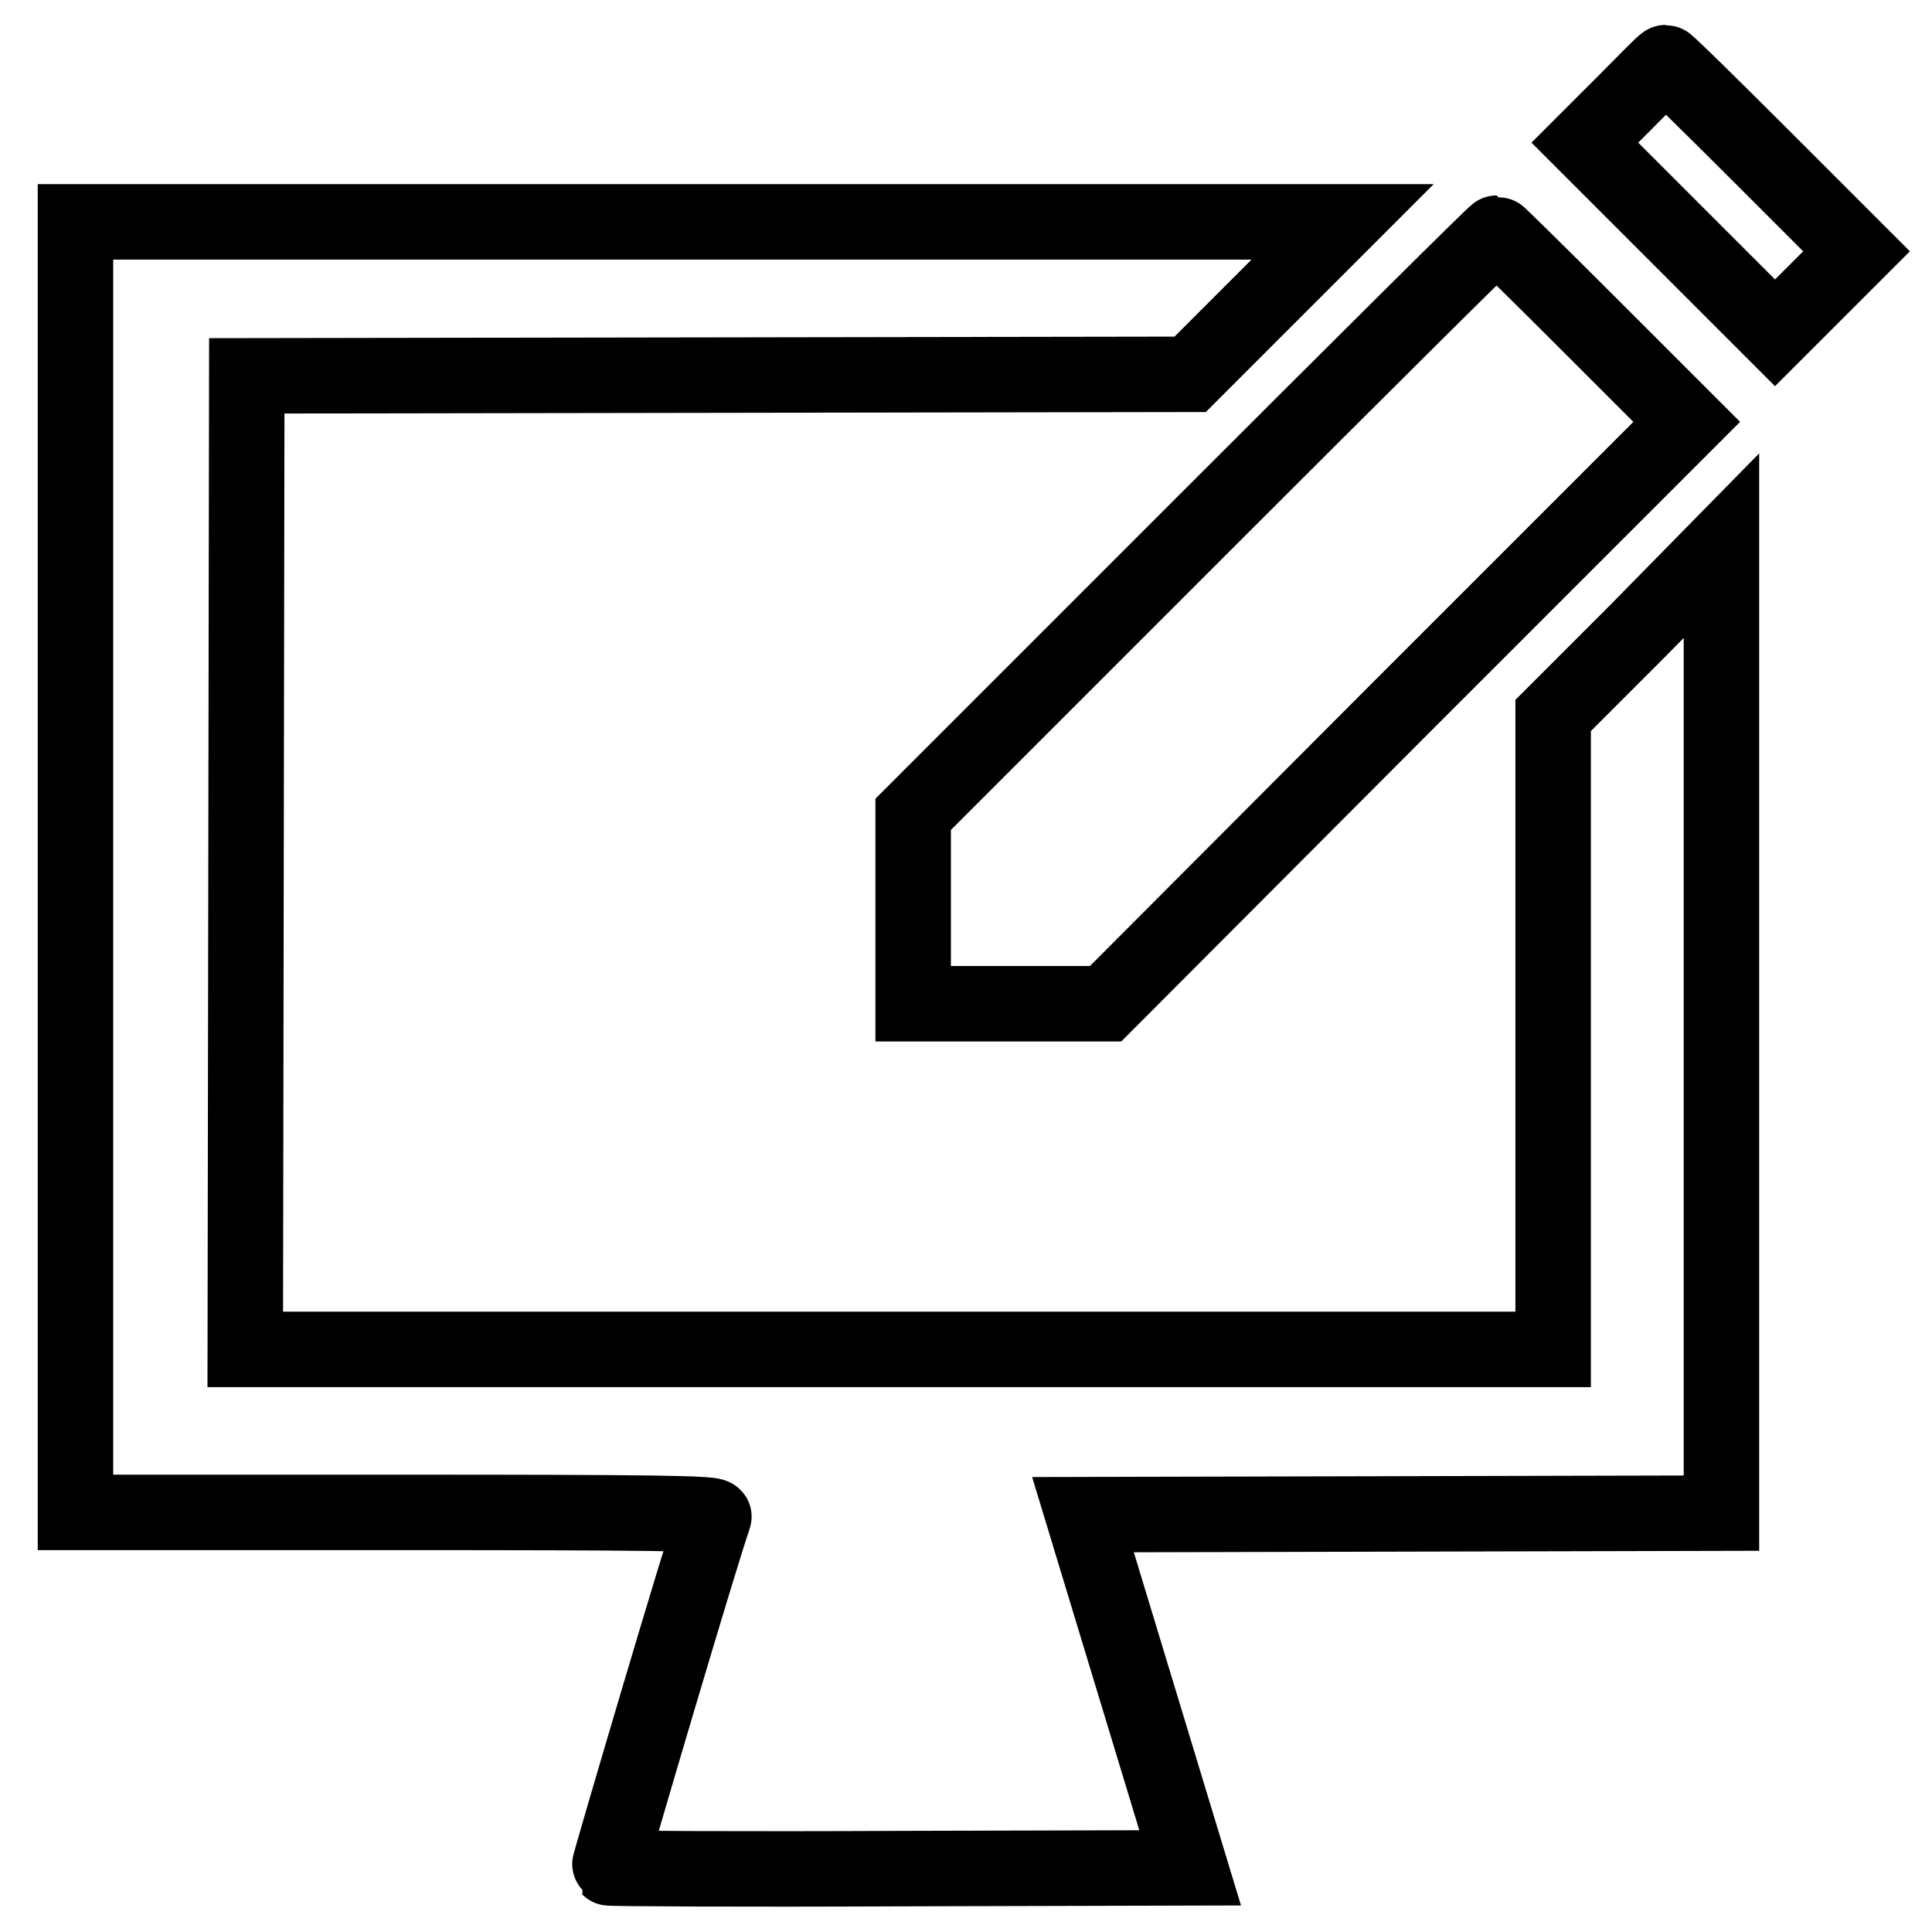
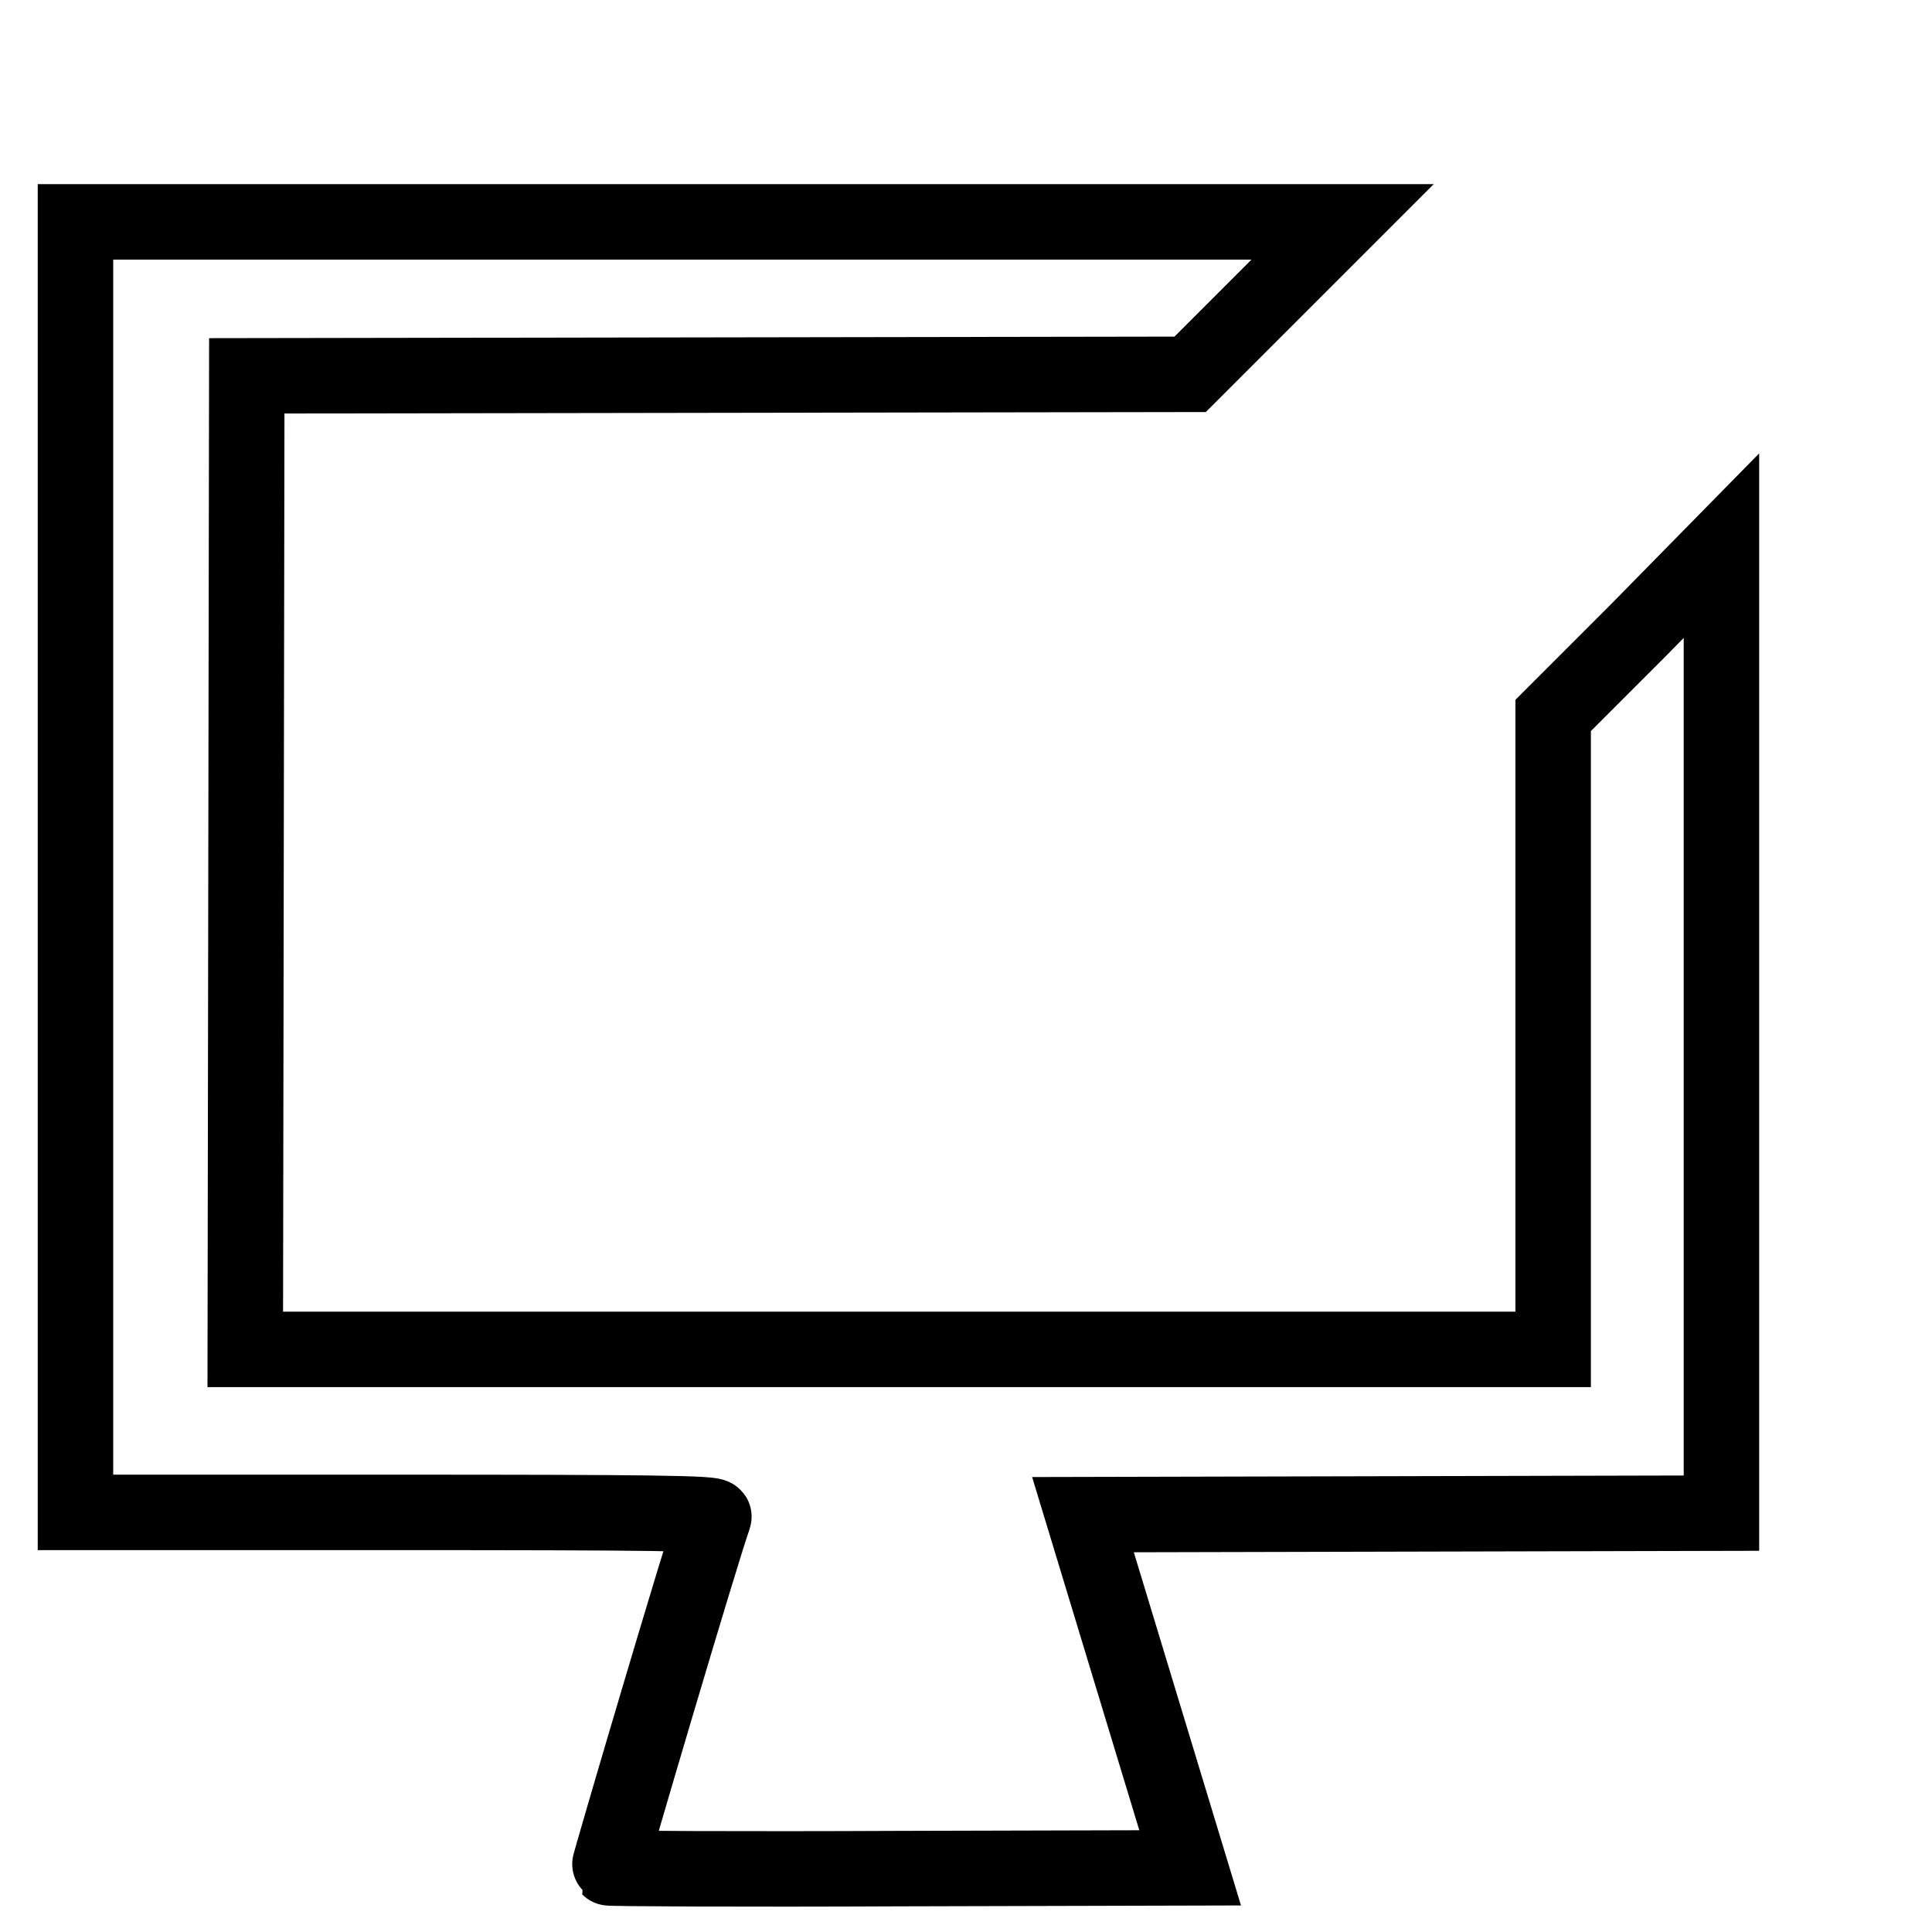
<svg xmlns="http://www.w3.org/2000/svg" version="1.1" x="0px" y="0px" viewBox="0 0 256 256" enable-background="new 0 0 256 256" xml:space="preserve">
  <g>
    <g>
      <g>
-         <path stroke-width="10" fill-opacity="0" stroke="#000000" d="M215.2,13.7l-5.2,5.2l12.6,12.6l12.6,12.6l5.4-5.4l5.4-5.4l-12.5-12.5c-6.9-6.9-12.6-12.5-12.8-12.5S218.1,10.8,215.2,13.7z" />
        <path stroke-width="10" fill-opacity="0" stroke="#000000" d="M10,114.9v85.5h42.4c33.8,0,42.4,0.1,42.2,0.6c-1.4,3.7-14,46.4-13.9,46.5c0.1,0.1,17.5,0.2,38.6,0.1l38.4-0.1l-7.1-23.4l-7.1-23.4l42.3-0.1l42.3-0.1v-64V72.3L217,83.6l-11.2,11.2v42v42h-86.6H32.5l0.1-64.5l0.1-64.5l62.5-0.1l62.5-0.1l10.1-10.1l10.1-10.1h-84H10V114.9z" />
-         <path stroke-width="10" fill-opacity="0" stroke="#000000" d="M159.5,69.4L121,107.9v12.5V133h12.8h12.7L185,94.4l38.5-38.5L211,43.4c-6.9-6.9-12.6-12.5-12.7-12.5C198.1,30.9,180.7,48.2,159.5,69.4z" />
      </g>
    </g>
  </g>
</svg>